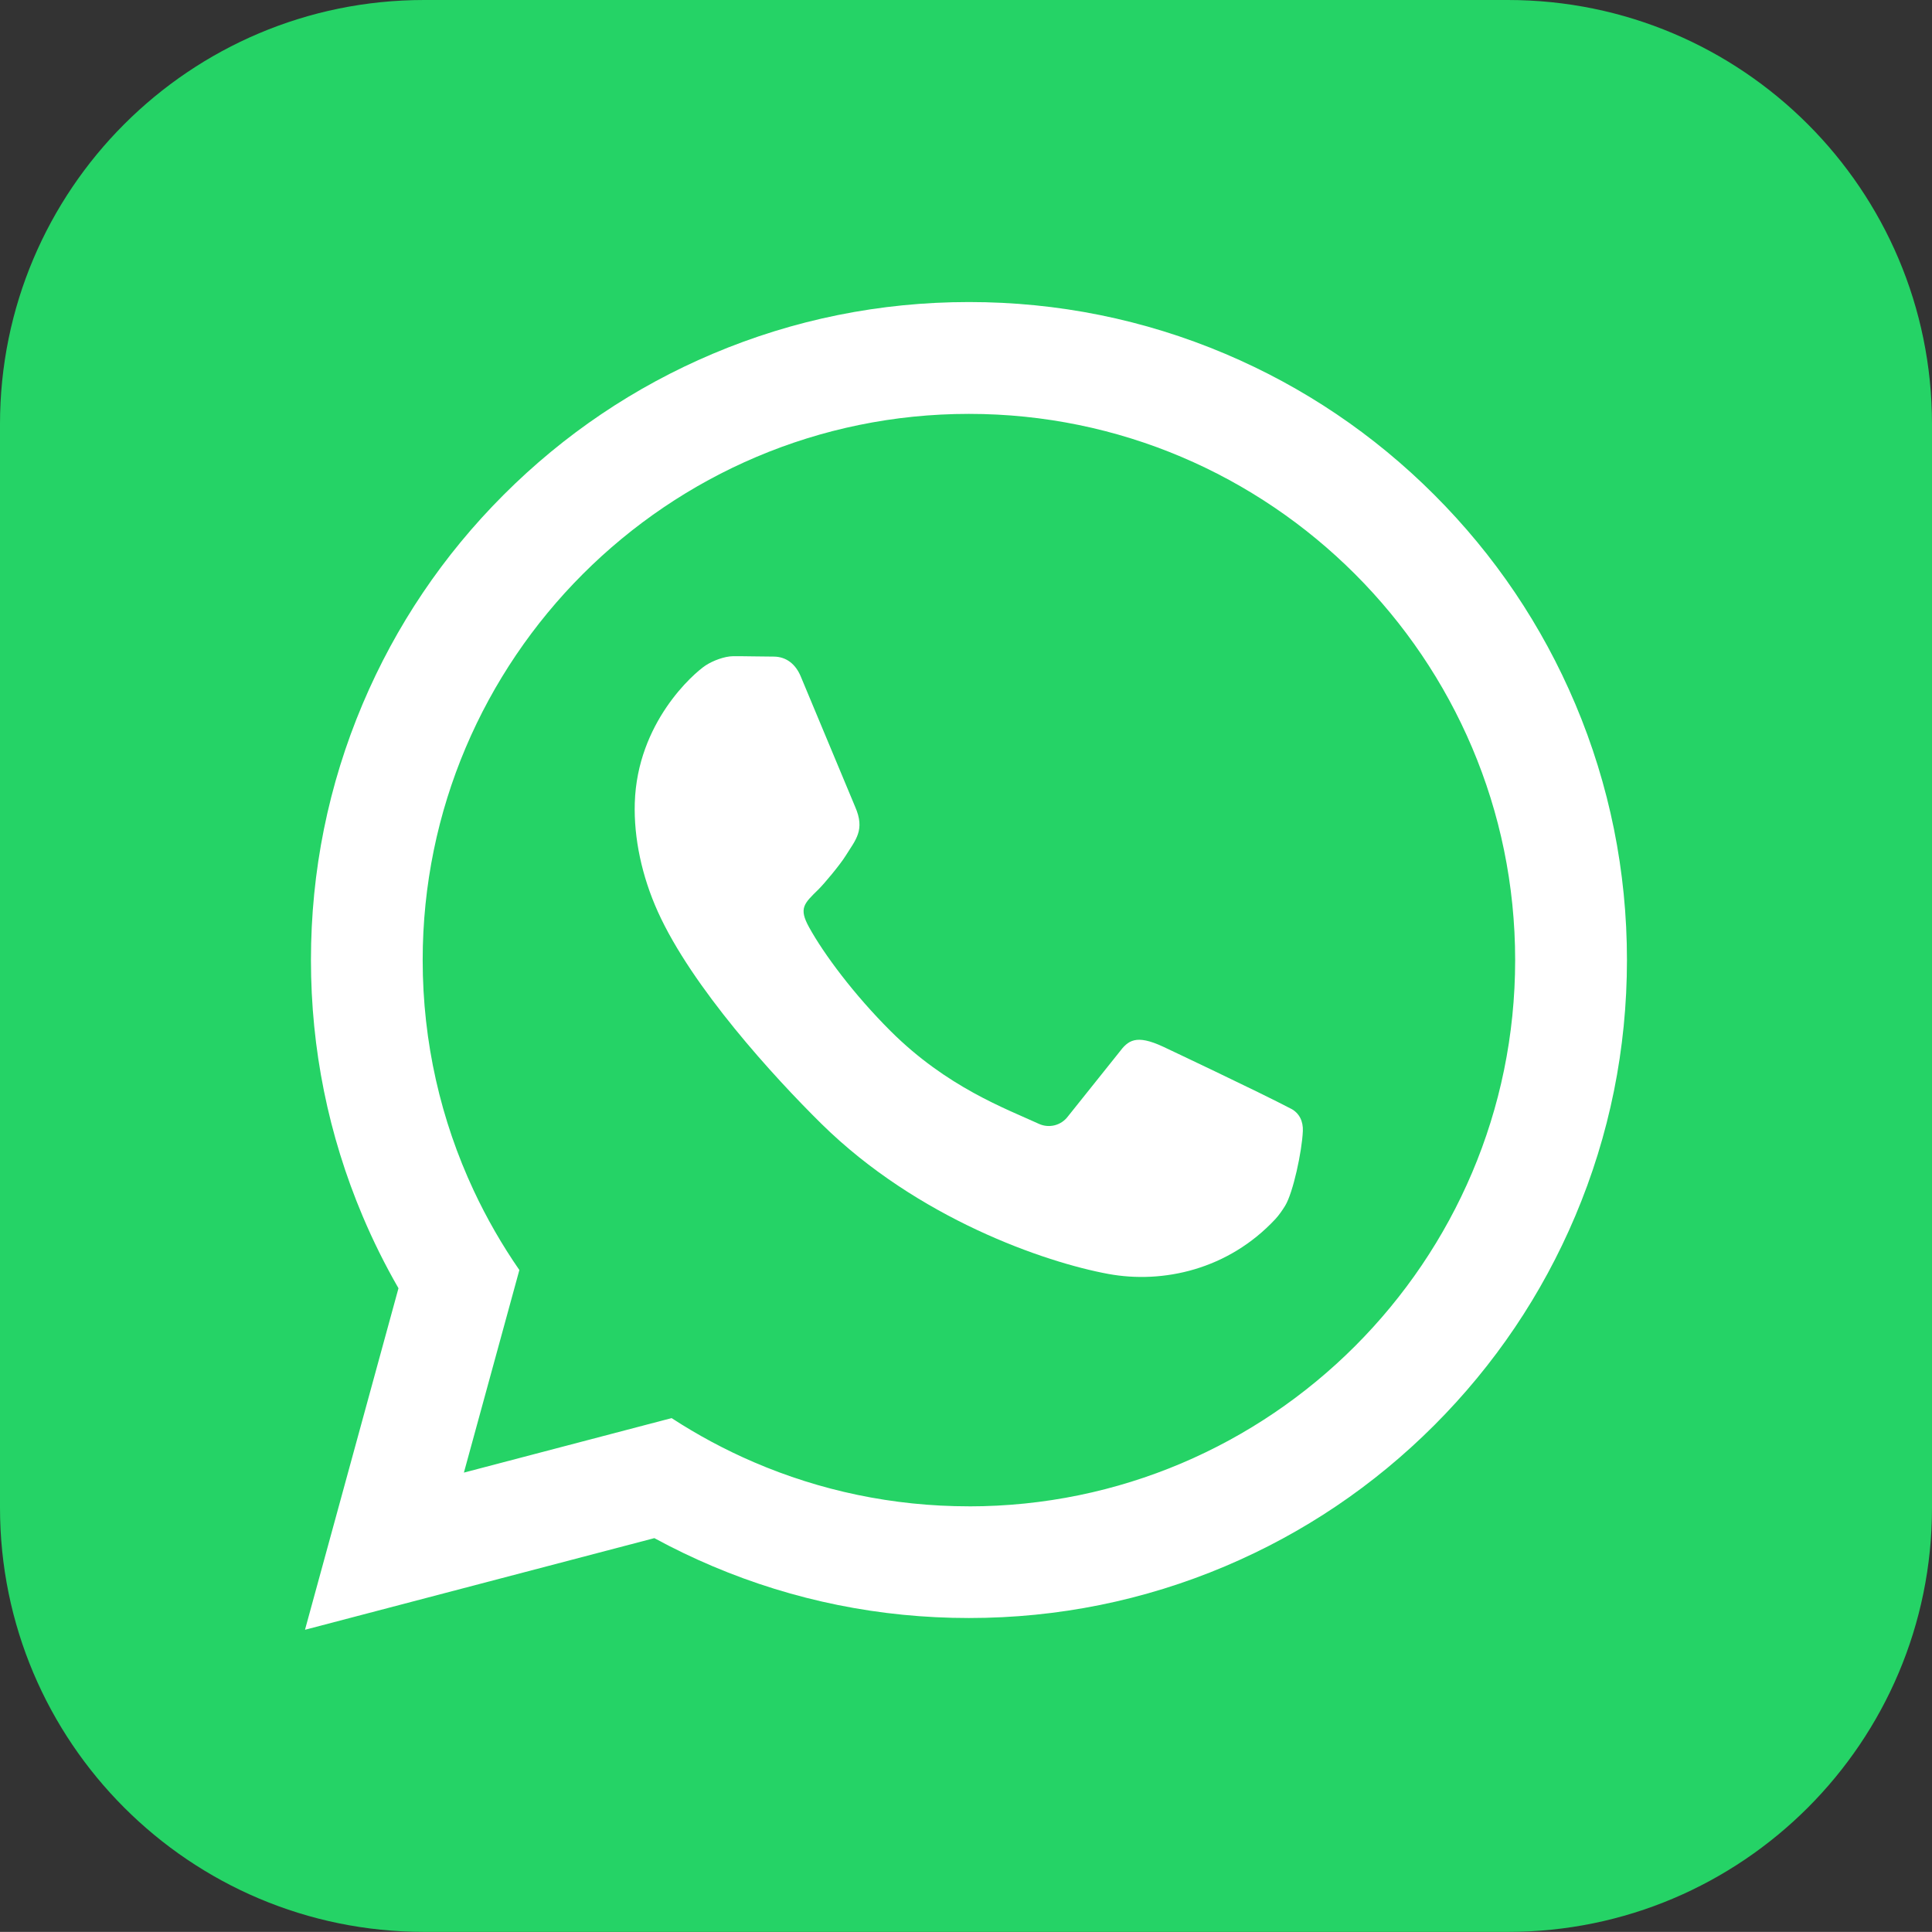
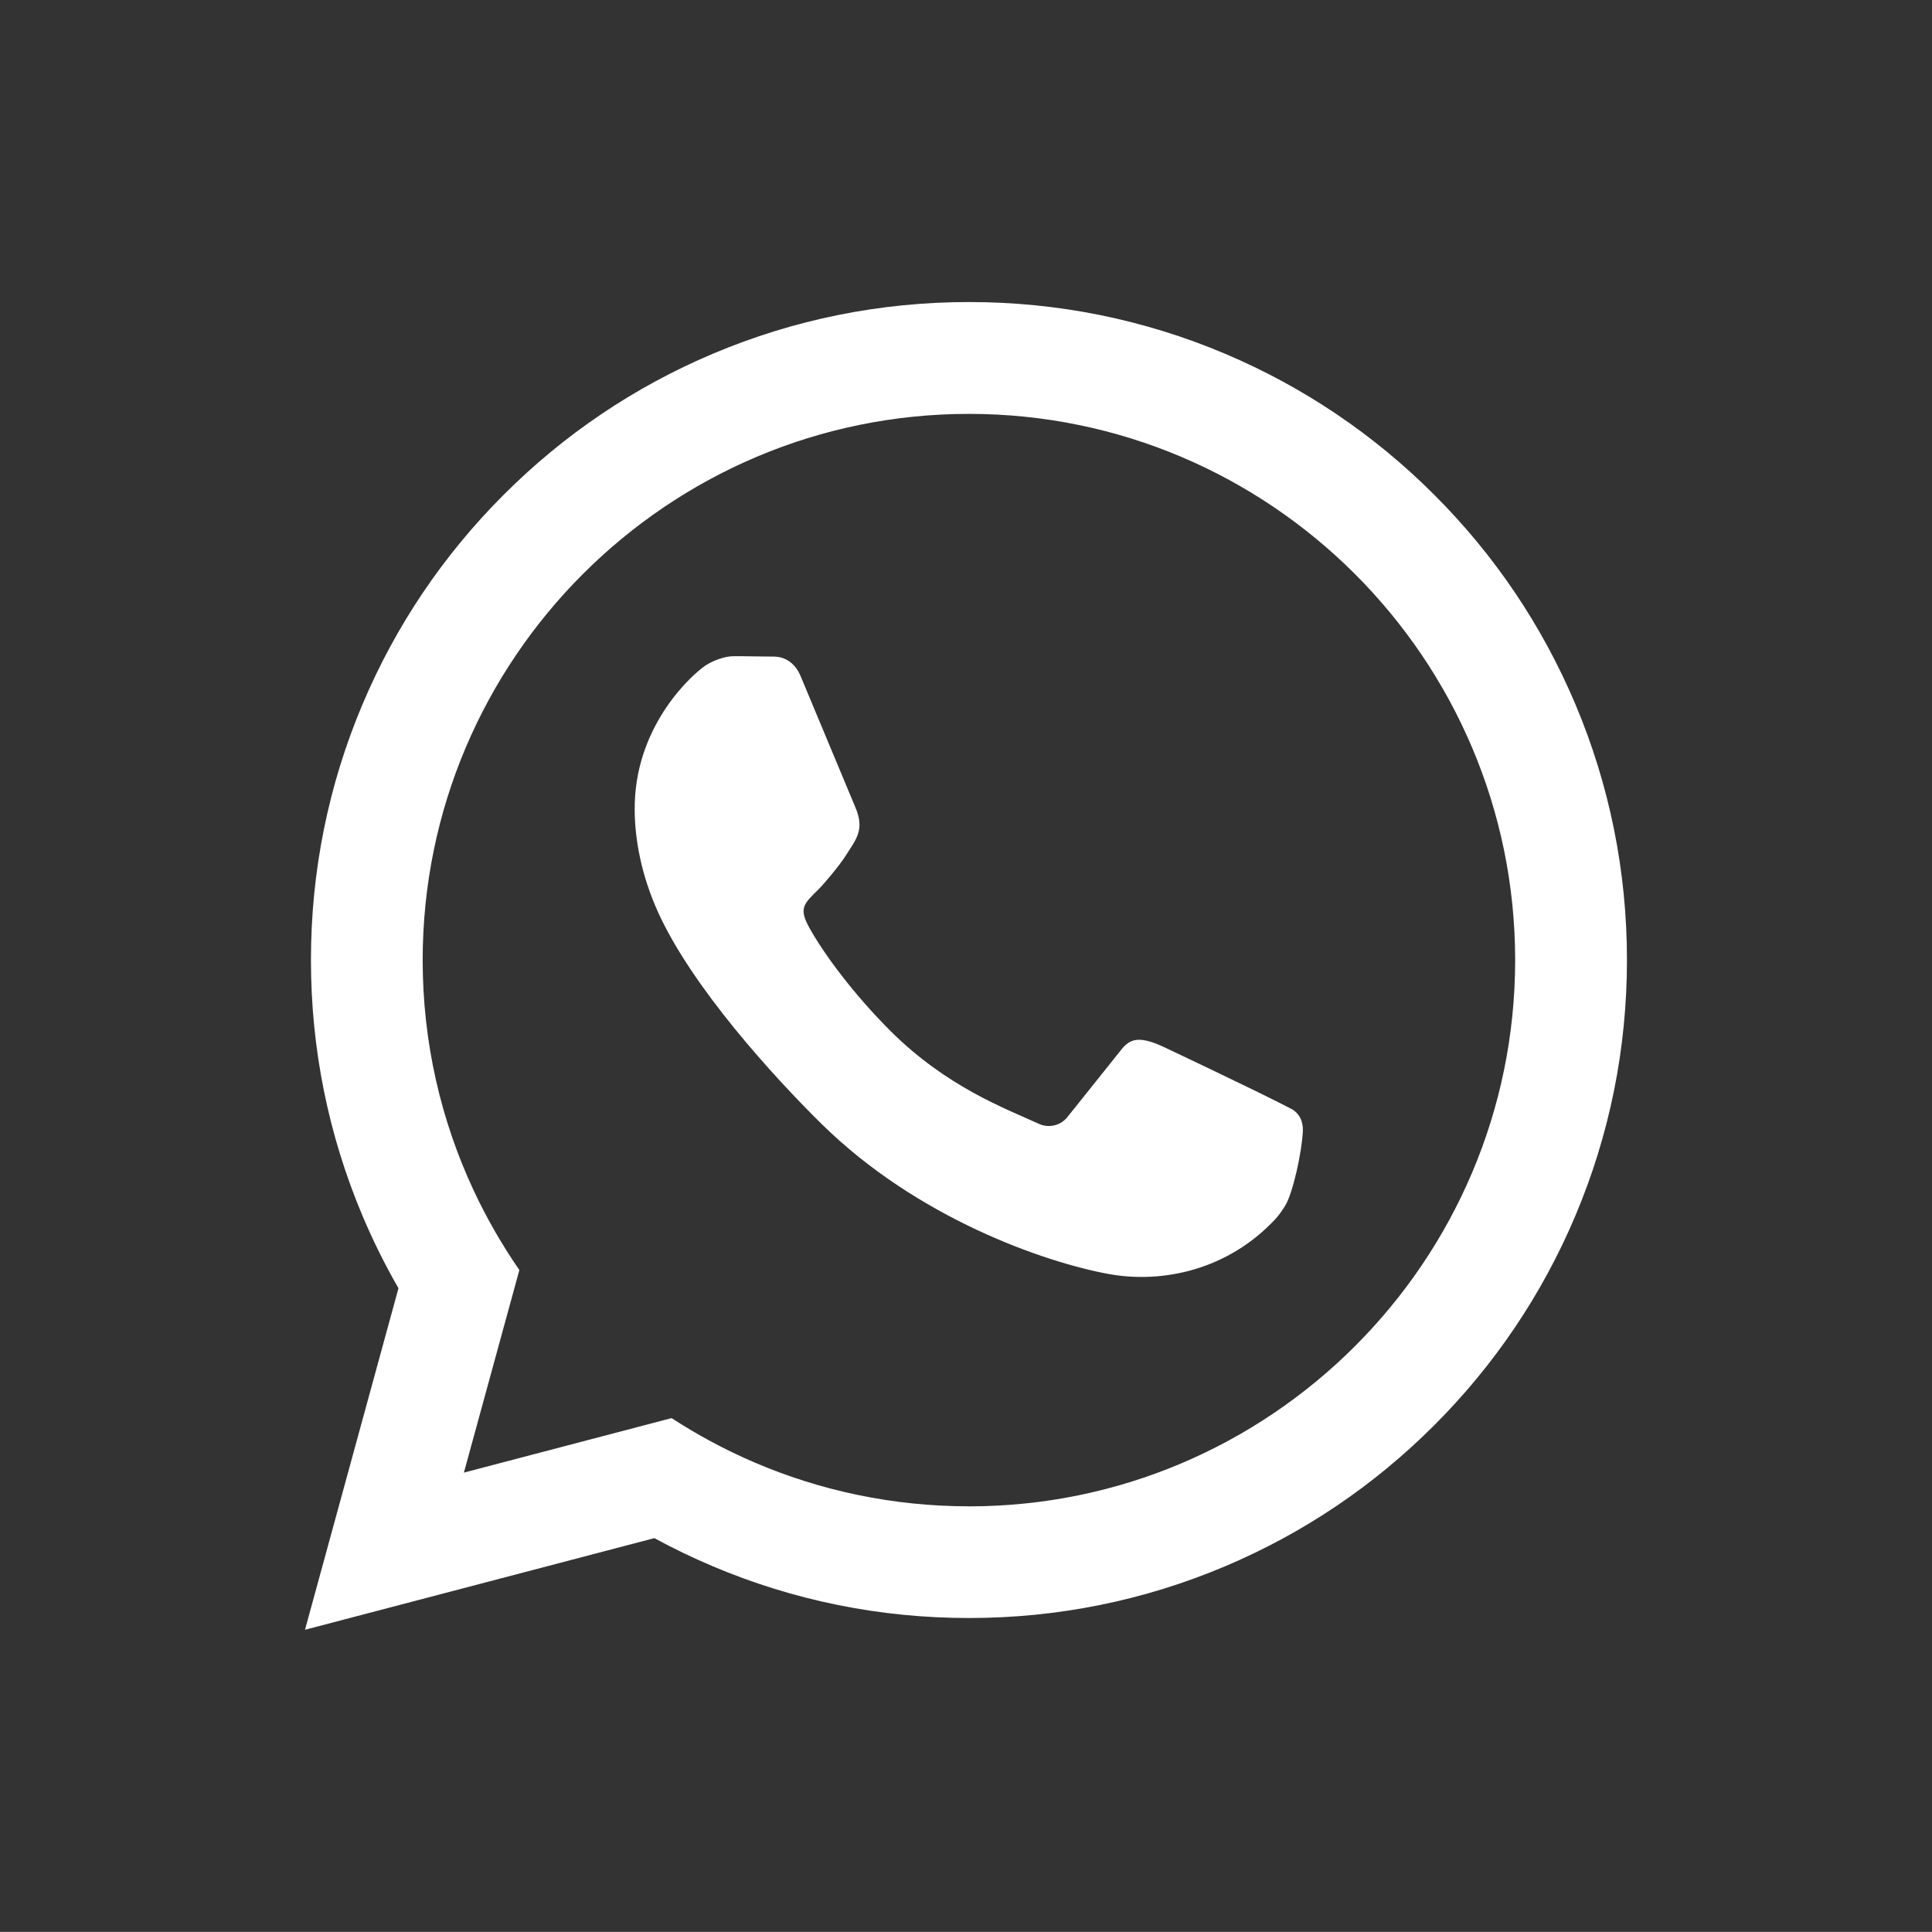
<svg xmlns="http://www.w3.org/2000/svg" id="Ebene_2" data-name="Ebene 2" viewBox="0 0 535.7 535.67">
  <rect x="0" y="0" width="535.7" height="535.67" fill="#333333" stroke="none" />
  <defs>
    <style>
      .cls-1 {
        fill: #fff;
      }

      .cls-2 {
        fill: #25d366;
      }
    </style>
  </defs>
  <g id="Layer_1" data-name="Layer 1">
    <g>
-       <path class="cls-2" d="M535.7,117.59V418.08c0,64.94-52.64,117.59-117.59,117.59H117.62C52.66,535.67,0,483.01,0,418.05V117.59C0,52.65,52.64,0,117.59,0H418.11c64.94,0,117.59,52.64,117.59,117.59Z" />
      <g>
        <path class="cls-1" d="M436.78,195.18c-9.19-21.73-22.34-41.24-39.1-57.99-16.75-16.75-36.26-29.9-57.99-39.1-22.51-9.52-46.4-14.34-71.02-14.34s-48.52,4.83-71.02,14.34c-21.73,9.19-41.24,22.34-57.99,39.1-16.75,16.75-29.9,36.26-39.1,57.99-9.52,22.51-14.34,46.4-14.34,71.02s4.83,48.52,14.34,71.02c2.91,6.89,6.23,13.56,9.93,19.98l-25.92,94.7,96.87-25.41c5.25,2.86,10.66,5.46,16.21,7.81,22.5,9.52,46.4,14.34,71.02,14.34s48.52-4.83,71.02-14.34c21.73-9.19,41.24-22.34,57.99-39.1s29.9-36.26,39.09-57.99c9.52-22.5,14.35-46.4,14.35-71.02s-4.83-48.52-14.34-71.02Zm-168.11,222.49c-21.16,0-41.33-4.36-59.64-12.24-7.98-3.43-15.6-7.53-22.81-12.22l-38.08,9.99-19.51,5.12,5.24-19.14,10.14-37.03c-4.81-6.95-9.05-14.32-12.66-22.04-9.08-19.42-14.15-41.07-14.15-63.89,0-83.51,67.95-151.46,151.46-151.46s151.46,67.95,151.46,151.46-67.95,151.46-151.46,151.46Z" />
        <path class="cls-1" d="M357.95,307.42c-8.73-4.6-35.43-17.19-35.43-17.19-7.59-3.54-9.76-1.7-12.19,1.54l-14.23,17.8c-1.86,2.49-5.21,3.34-8.03,2.05-9.24-4.24-25.54-10.19-41.13-25.73-10.18-10.15-18.49-21.33-22.59-28.76-2.94-5.32-1.43-6.57,2.57-10.5,1.63-1.6,6.02-6.86,7.59-9.39,2.73-4.4,5.45-7.09,2.58-13.59l-15.07-36.11c-1.38-3.31-3.92-5.47-7.51-5.48-3.38,0-7.77-.13-11.24-.11-2.37,.02-5.61,1.24-7.62,2.56-3.34,2.2-18.97,15.84-19.64,38.15-.29,9.71,1.96,20.32,6.41,30.17,9.45,20.92,32.15,45.77,45.36,58.79,26.66,26.27,62.02,38.39,79.5,41.61,15.24,2.81,33.27-1.22,46.3-15.15,1.04-1.11,2.01-2.53,2.77-3.77,2.19-3.59,4.65-15,4.9-20.68,.12-2.66-.92-4.96-3.28-6.21Z" />
      </g>
    </g>
  </g>
</svg>